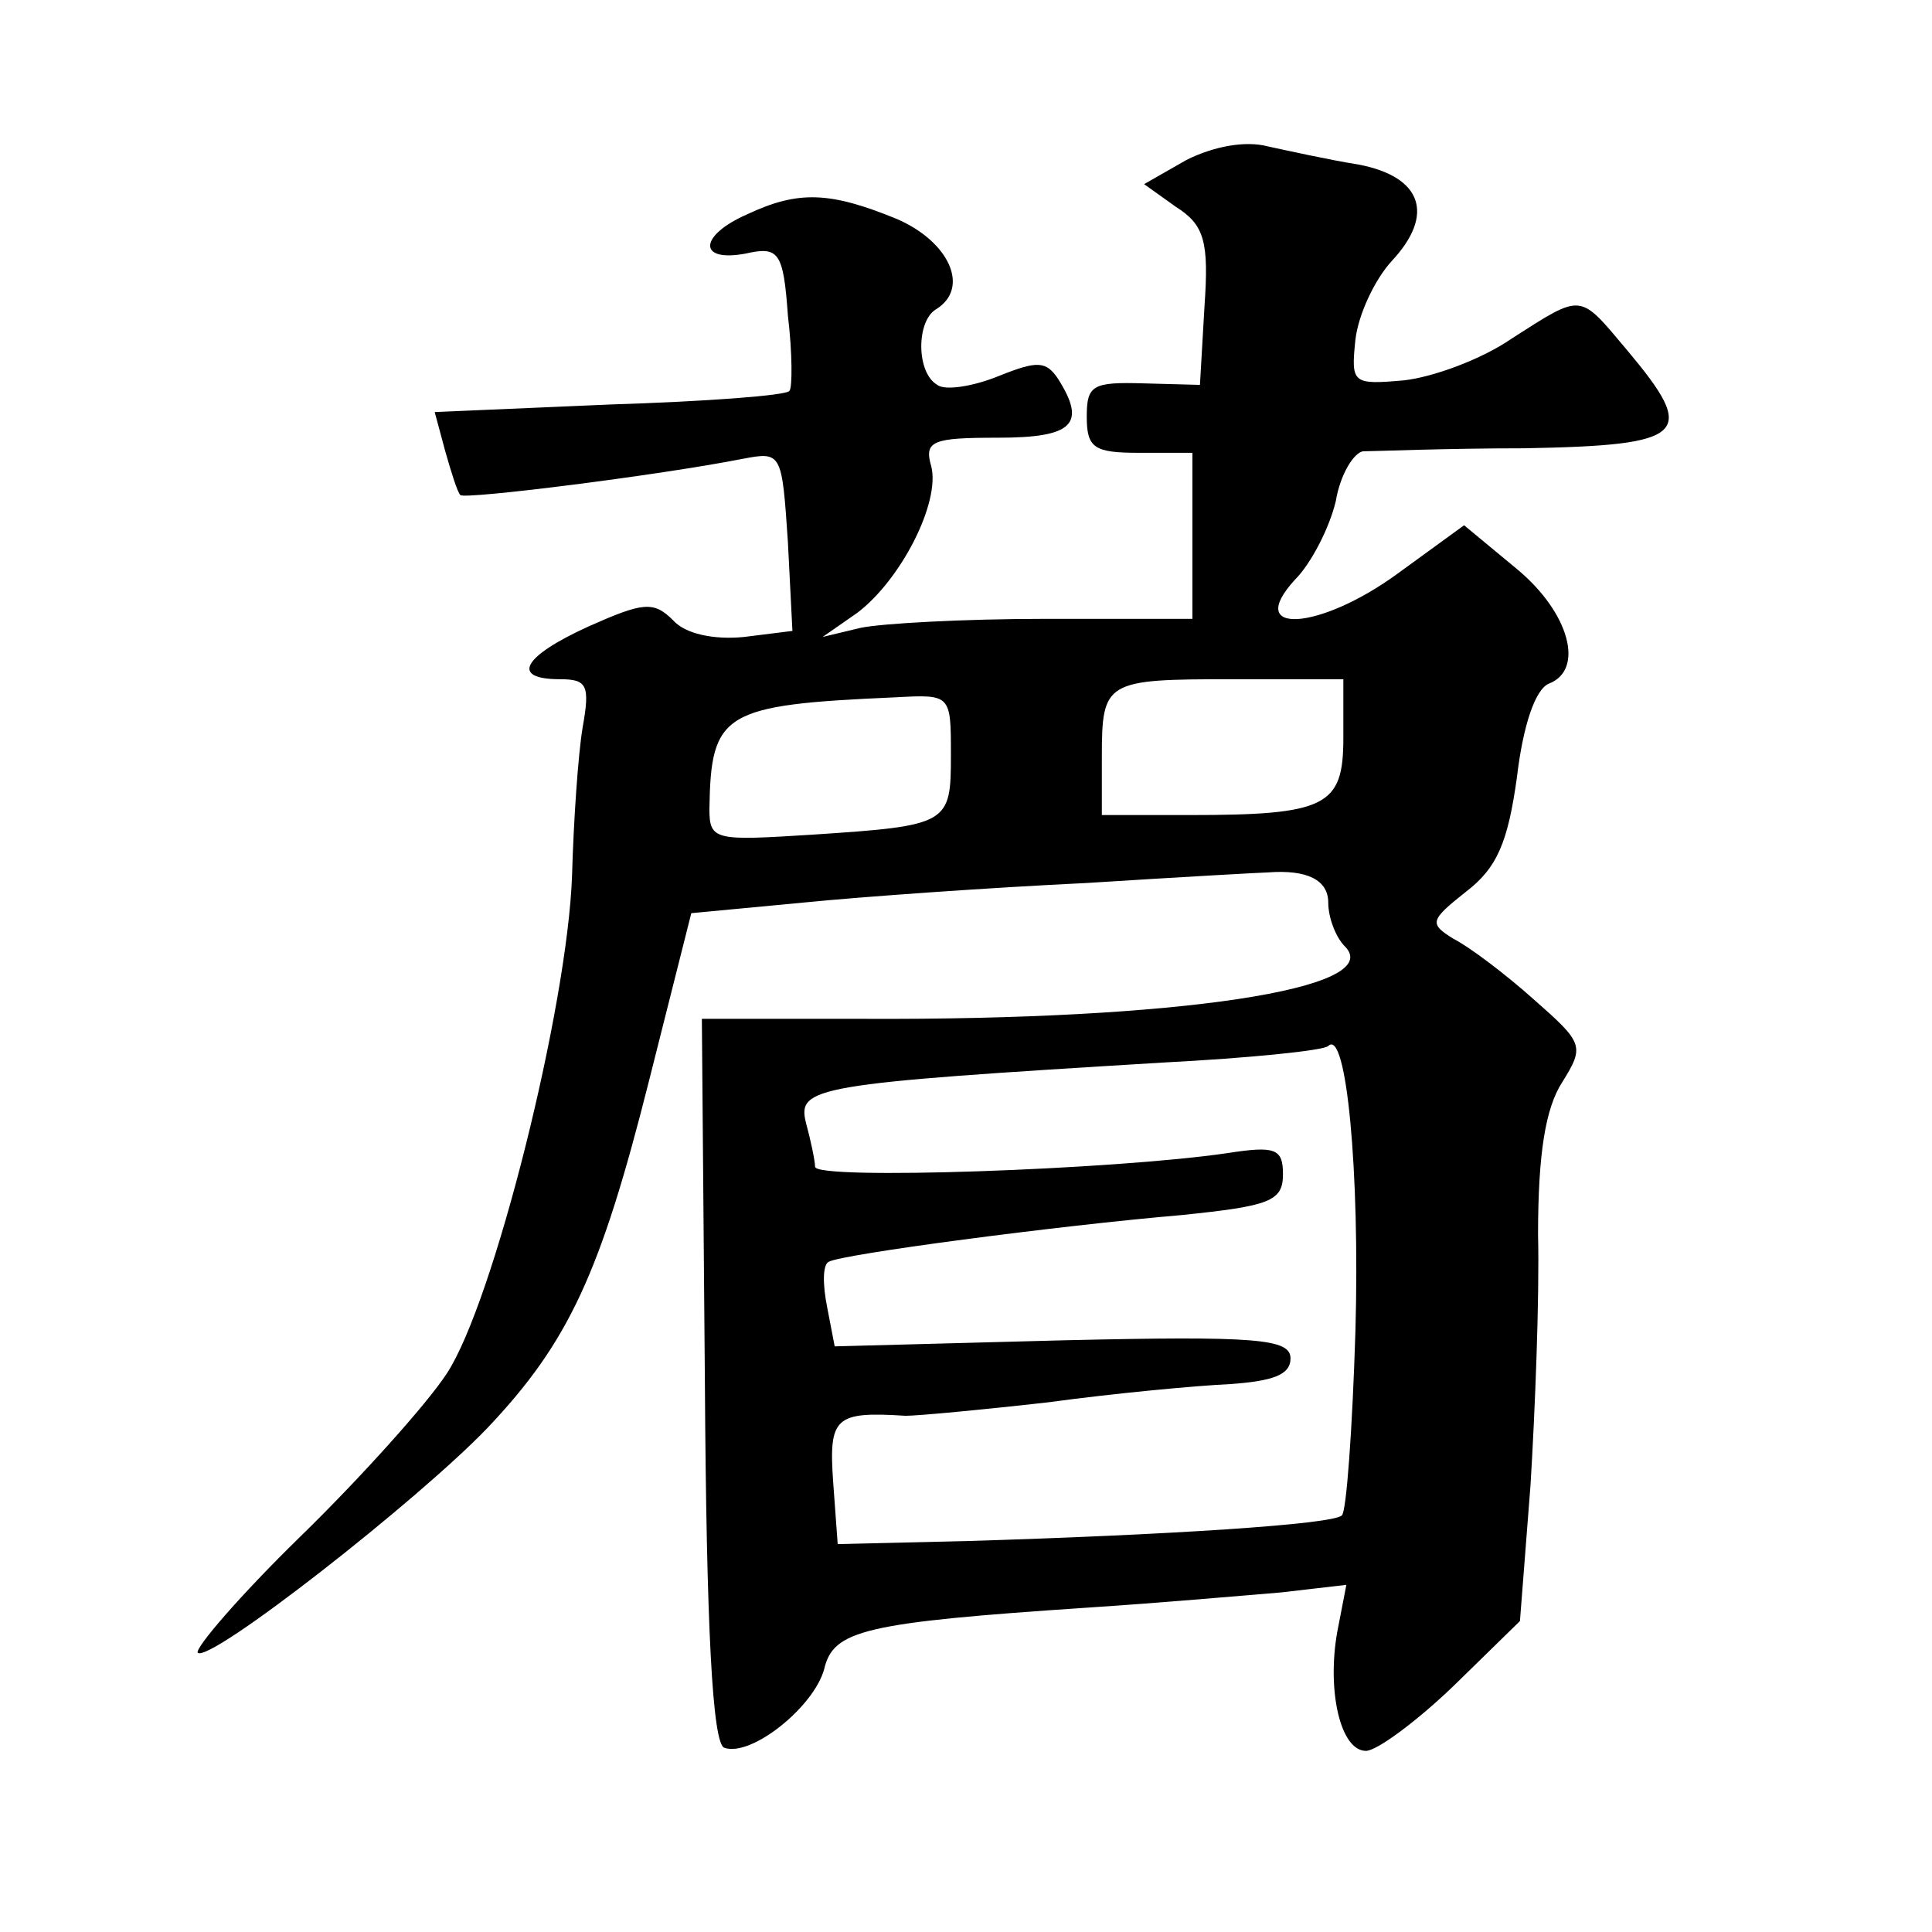
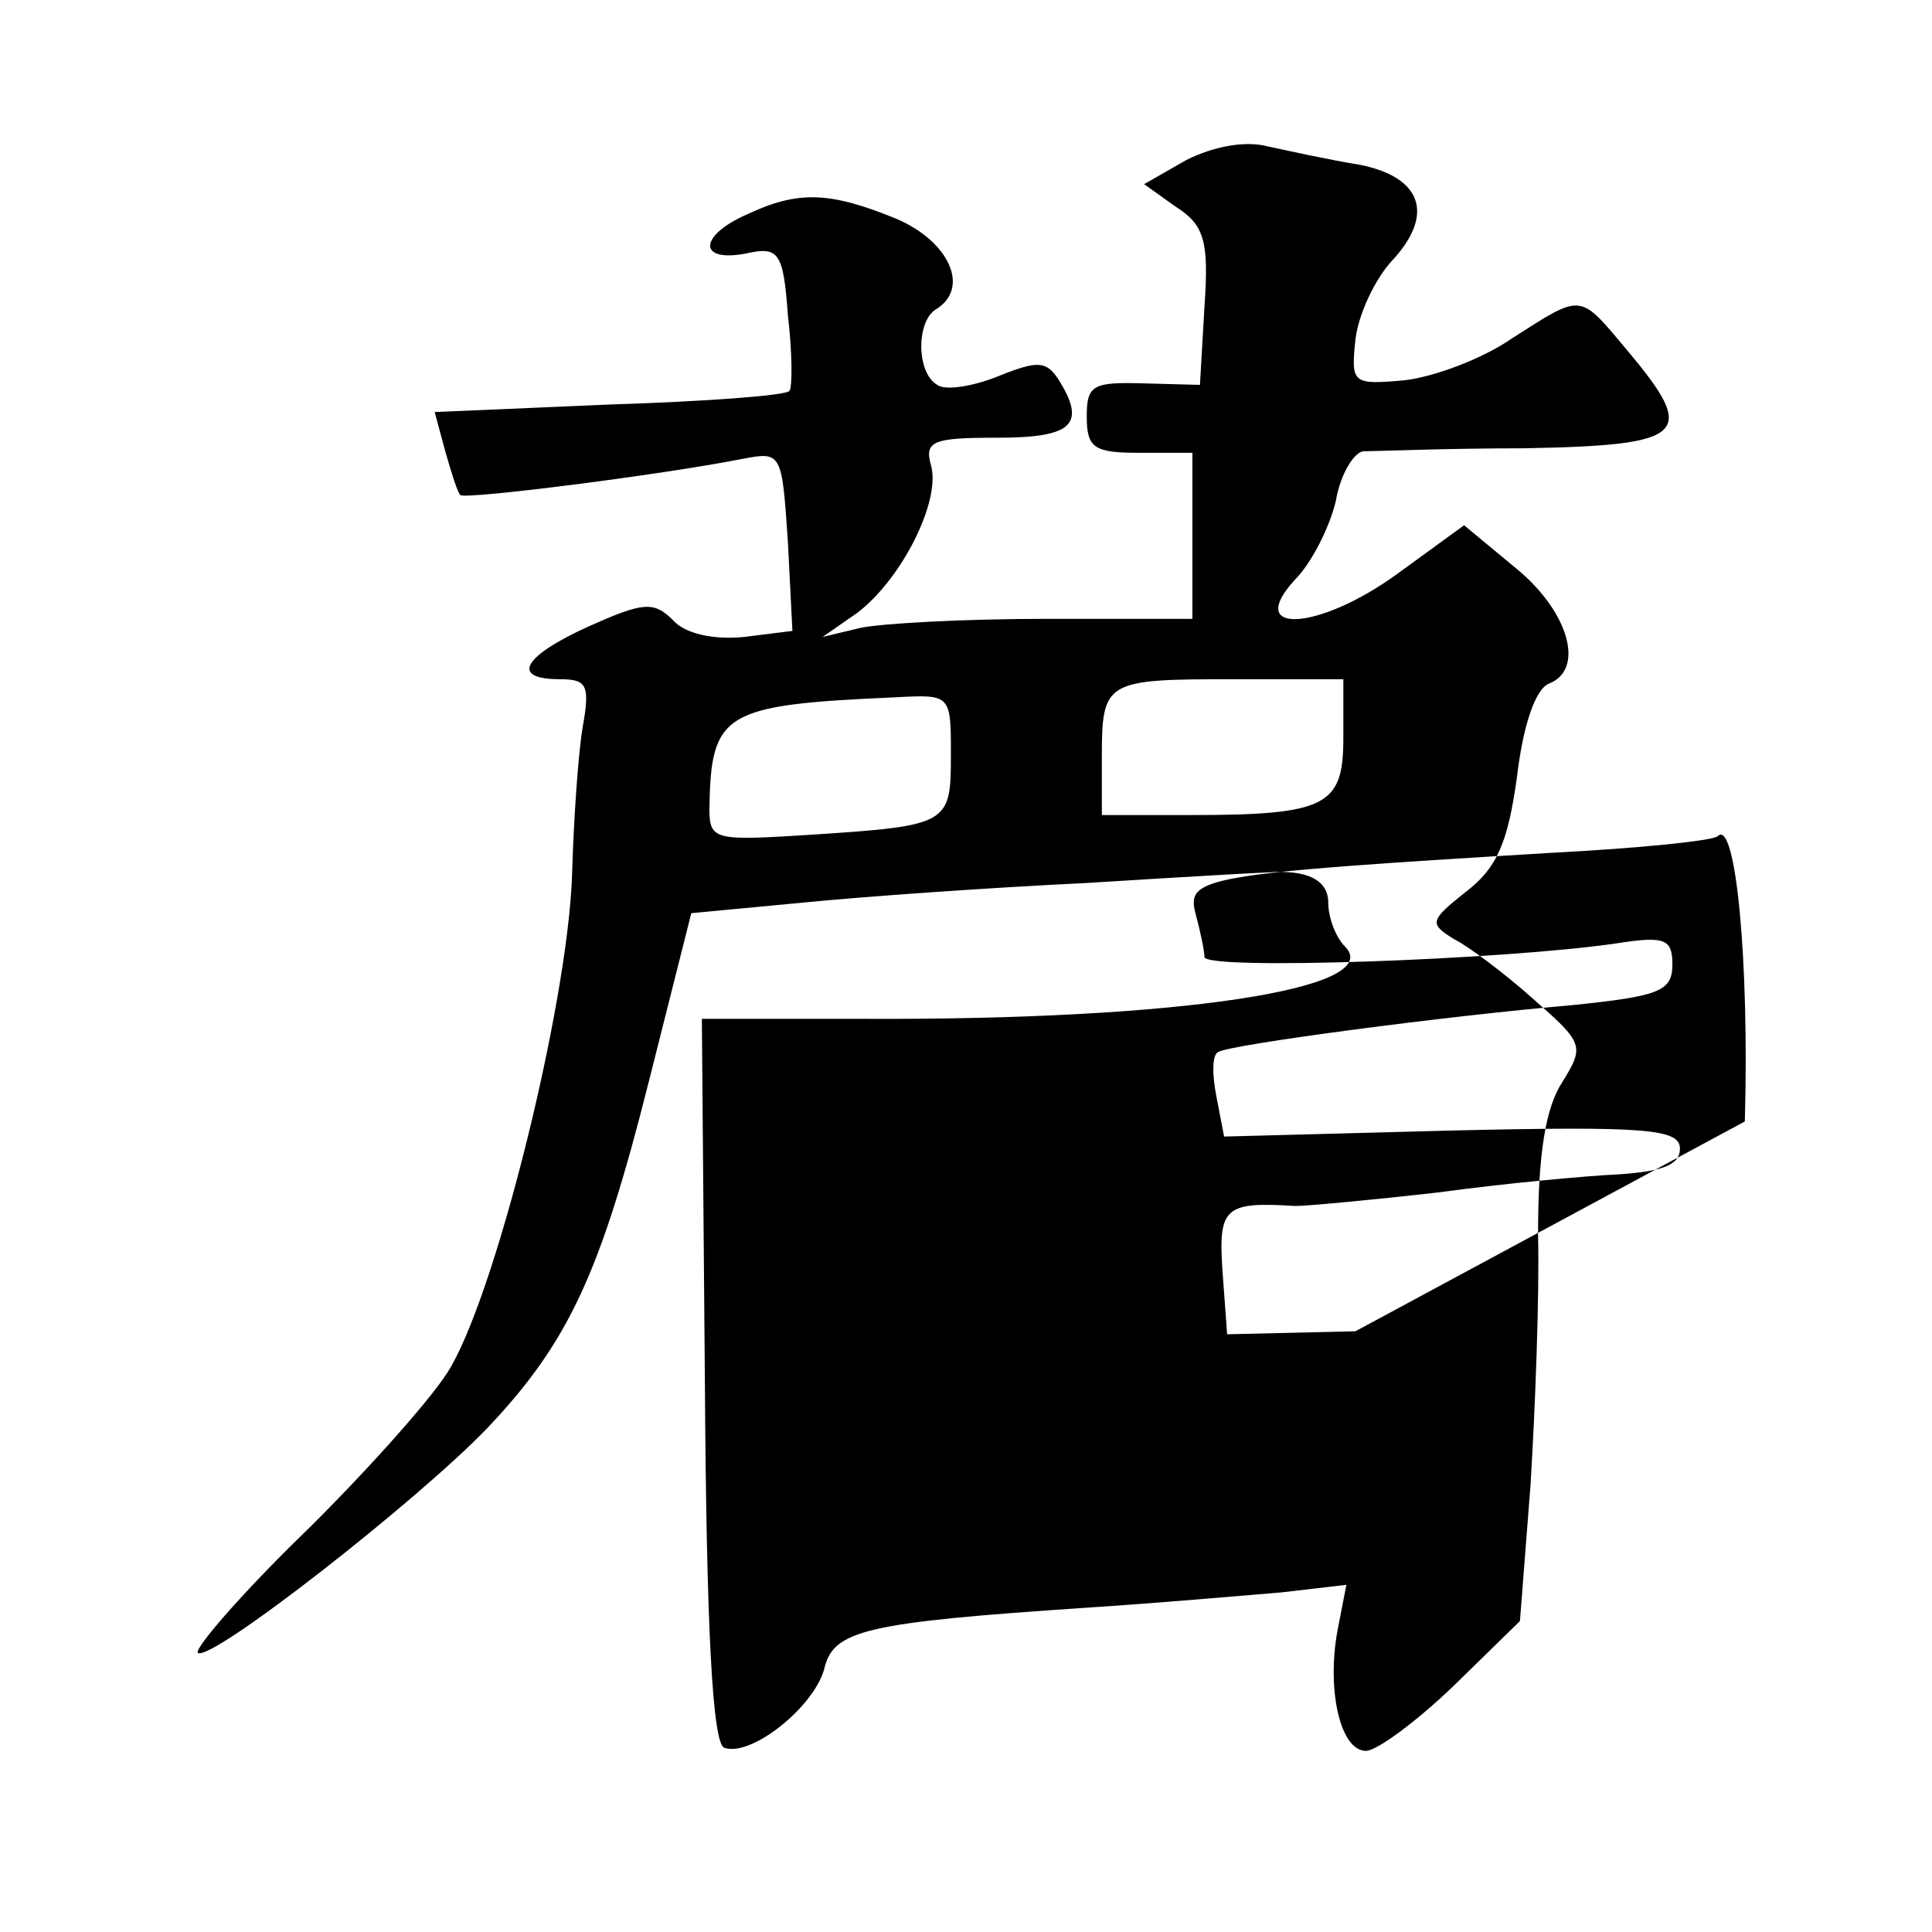
<svg xmlns="http://www.w3.org/2000/svg" version="1.0" width="128pt" height="128pt" viewBox="0 0 128 128" preserveAspectRatio="xMidYMid meet">
  <g transform="translate(0,128) scale(0.1,-0.1)" fill="#0" stroke="none">
-     <path d="M786 1174 l-28 -16 21 -15 c19 -12 22 -23 19 -66 l-3 -52 -37 1 c-34 1 -38 -1 -38 -22 0 -21 5 -24 35 -24 l35 0 0 -55 0 -55 -97 0 c-54 0 -109 -3 -123 -6 l-25 -6 23 16 c29 22 55 73 49 97 -5 17 1 19 44 19 50 0 59 9 40 39 -8 12 -14 12 -39 2 -17 -7 -36 -10 -41 -6 -14 8 -14 42 -1 50 23 14 9 45 -26 60 -44 18 -65 19 -99 3 -32 -14 -33 -32 -1 -26 22 5 25 1 28 -41 3 -25 3 -48 1 -50 -2 -3 -55 -7 -119 -9 l-116 -5 7 -26 c4 -14 8 -27 10 -29 3 -3 131 13 187 24 26 5 26 4 30 -55 l3 -59 -32 -4 c-20 -2 -39 2 -47 11 -13 13 -20 12 -56 -4 -44 -20 -52 -35 -19 -35 18 0 20 -4 15 -32 -3 -18 -6 -62 -7 -98 -3 -87 -52 -283 -83 -330 -13 -20 -57 -69 -97 -108 -40 -39 -70 -74 -68 -77 8 -7 146 101 192 149 54 57 75 103 107 230 l28 111 74 7 c40 4 125 10 188 13 63 4 117 7 120 7 26 2 40 -5 40 -20 0 -10 5 -23 11 -29 28 -28 -110 -49 -319 -48 l-107 0 2 -240 c1 -163 5 -241 13 -243 18 -6 59 27 66 52 6 26 26 31 176 41 46 3 103 8 127 10 l43 5 -6 -31 c-7 -39 2 -79 19 -79 7 0 33 19 58 43 l44 43 7 90 c3 49 6 124 5 166 0 54 5 84 16 101 15 24 14 26 -19 55 -19 17 -43 35 -53 40 -16 10 -16 12 8 31 21 16 28 33 34 76 4 34 12 58 21 62 24 9 14 47 -21 76 l-35 29 -44 -32 c-52 -38 -102 -41 -68 -4 11 11 23 35 27 52 3 18 12 32 18 33 7 0 55 2 107 2 108 2 115 9 68 65 -32 38 -29 38 -76 8 -20 -14 -53 -26 -72 -28 -34 -3 -35 -2 -32 27 2 17 13 40 24 52 29 31 20 56 -22 64 -19 3 -46 9 -60 12 -15 4 -36 0 -54 -9z m104 -383 c0 -45 -11 -51 -102 -51 l-58 0 0 38 c0 51 2 52 87 52 l73 0 0 -39z m-260 -11 c0 -46 -1 -47 -92 -53 -64 -4 -68 -4 -68 17 1 64 9 69 123 74 37 2 37 2 37 -38z m268 -382 c-2 -65 -6 -120 -9 -122 -6 -6 -116 -13 -249 -17 l-85 -2 -3 41 c-3 43 1 47 48 44 8 0 51 4 95 9 44 6 98 11 120 12 28 2 40 6 40 17 0 13 -22 15 -151 12 l-151 -4 -5 26 c-3 15 -3 28 1 30 8 5 152 24 234 31 58 6 67 9 67 27 0 17 -5 19 -37 14 -75 -11 -273 -18 -273 -9 0 4 -3 18 -6 29 -6 24 5 26 236 40 58 3 107 8 110 11 12 12 21 -83 18 -189z" />
+     <path d="M786 1174 l-28 -16 21 -15 c19 -12 22 -23 19 -66 l-3 -52 -37 1 c-34 1 -38 -1 -38 -22 0 -21 5 -24 35 -24 l35 0 0 -55 0 -55 -97 0 c-54 0 -109 -3 -123 -6 l-25 -6 23 16 c29 22 55 73 49 97 -5 17 1 19 44 19 50 0 59 9 40 39 -8 12 -14 12 -39 2 -17 -7 -36 -10 -41 -6 -14 8 -14 42 -1 50 23 14 9 45 -26 60 -44 18 -65 19 -99 3 -32 -14 -33 -32 -1 -26 22 5 25 1 28 -41 3 -25 3 -48 1 -50 -2 -3 -55 -7 -119 -9 l-116 -5 7 -26 c4 -14 8 -27 10 -29 3 -3 131 13 187 24 26 5 26 4 30 -55 l3 -59 -32 -4 c-20 -2 -39 2 -47 11 -13 13 -20 12 -56 -4 -44 -20 -52 -35 -19 -35 18 0 20 -4 15 -32 -3 -18 -6 -62 -7 -98 -3 -87 -52 -283 -83 -330 -13 -20 -57 -69 -97 -108 -40 -39 -70 -74 -68 -77 8 -7 146 101 192 149 54 57 75 103 107 230 l28 111 74 7 c40 4 125 10 188 13 63 4 117 7 120 7 26 2 40 -5 40 -20 0 -10 5 -23 11 -29 28 -28 -110 -49 -319 -48 l-107 0 2 -240 c1 -163 5 -241 13 -243 18 -6 59 27 66 52 6 26 26 31 176 41 46 3 103 8 127 10 l43 5 -6 -31 c-7 -39 2 -79 19 -79 7 0 33 19 58 43 l44 43 7 90 c3 49 6 124 5 166 0 54 5 84 16 101 15 24 14 26 -19 55 -19 17 -43 35 -53 40 -16 10 -16 12 8 31 21 16 28 33 34 76 4 34 12 58 21 62 24 9 14 47 -21 76 l-35 29 -44 -32 c-52 -38 -102 -41 -68 -4 11 11 23 35 27 52 3 18 12 32 18 33 7 0 55 2 107 2 108 2 115 9 68 65 -32 38 -29 38 -76 8 -20 -14 -53 -26 -72 -28 -34 -3 -35 -2 -32 27 2 17 13 40 24 52 29 31 20 56 -22 64 -19 3 -46 9 -60 12 -15 4 -36 0 -54 -9z m104 -383 c0 -45 -11 -51 -102 -51 l-58 0 0 38 c0 51 2 52 87 52 l73 0 0 -39z m-260 -11 c0 -46 -1 -47 -92 -53 -64 -4 -68 -4 -68 17 1 64 9 69 123 74 37 2 37 2 37 -38z m268 -382 l-85 -2 -3 41 c-3 43 1 47 48 44 8 0 51 4 95 9 44 6 98 11 120 12 28 2 40 6 40 17 0 13 -22 15 -151 12 l-151 -4 -5 26 c-3 15 -3 28 1 30 8 5 152 24 234 31 58 6 67 9 67 27 0 17 -5 19 -37 14 -75 -11 -273 -18 -273 -9 0 4 -3 18 -6 29 -6 24 5 26 236 40 58 3 107 8 110 11 12 12 21 -83 18 -189z" />
  </g>
</svg>